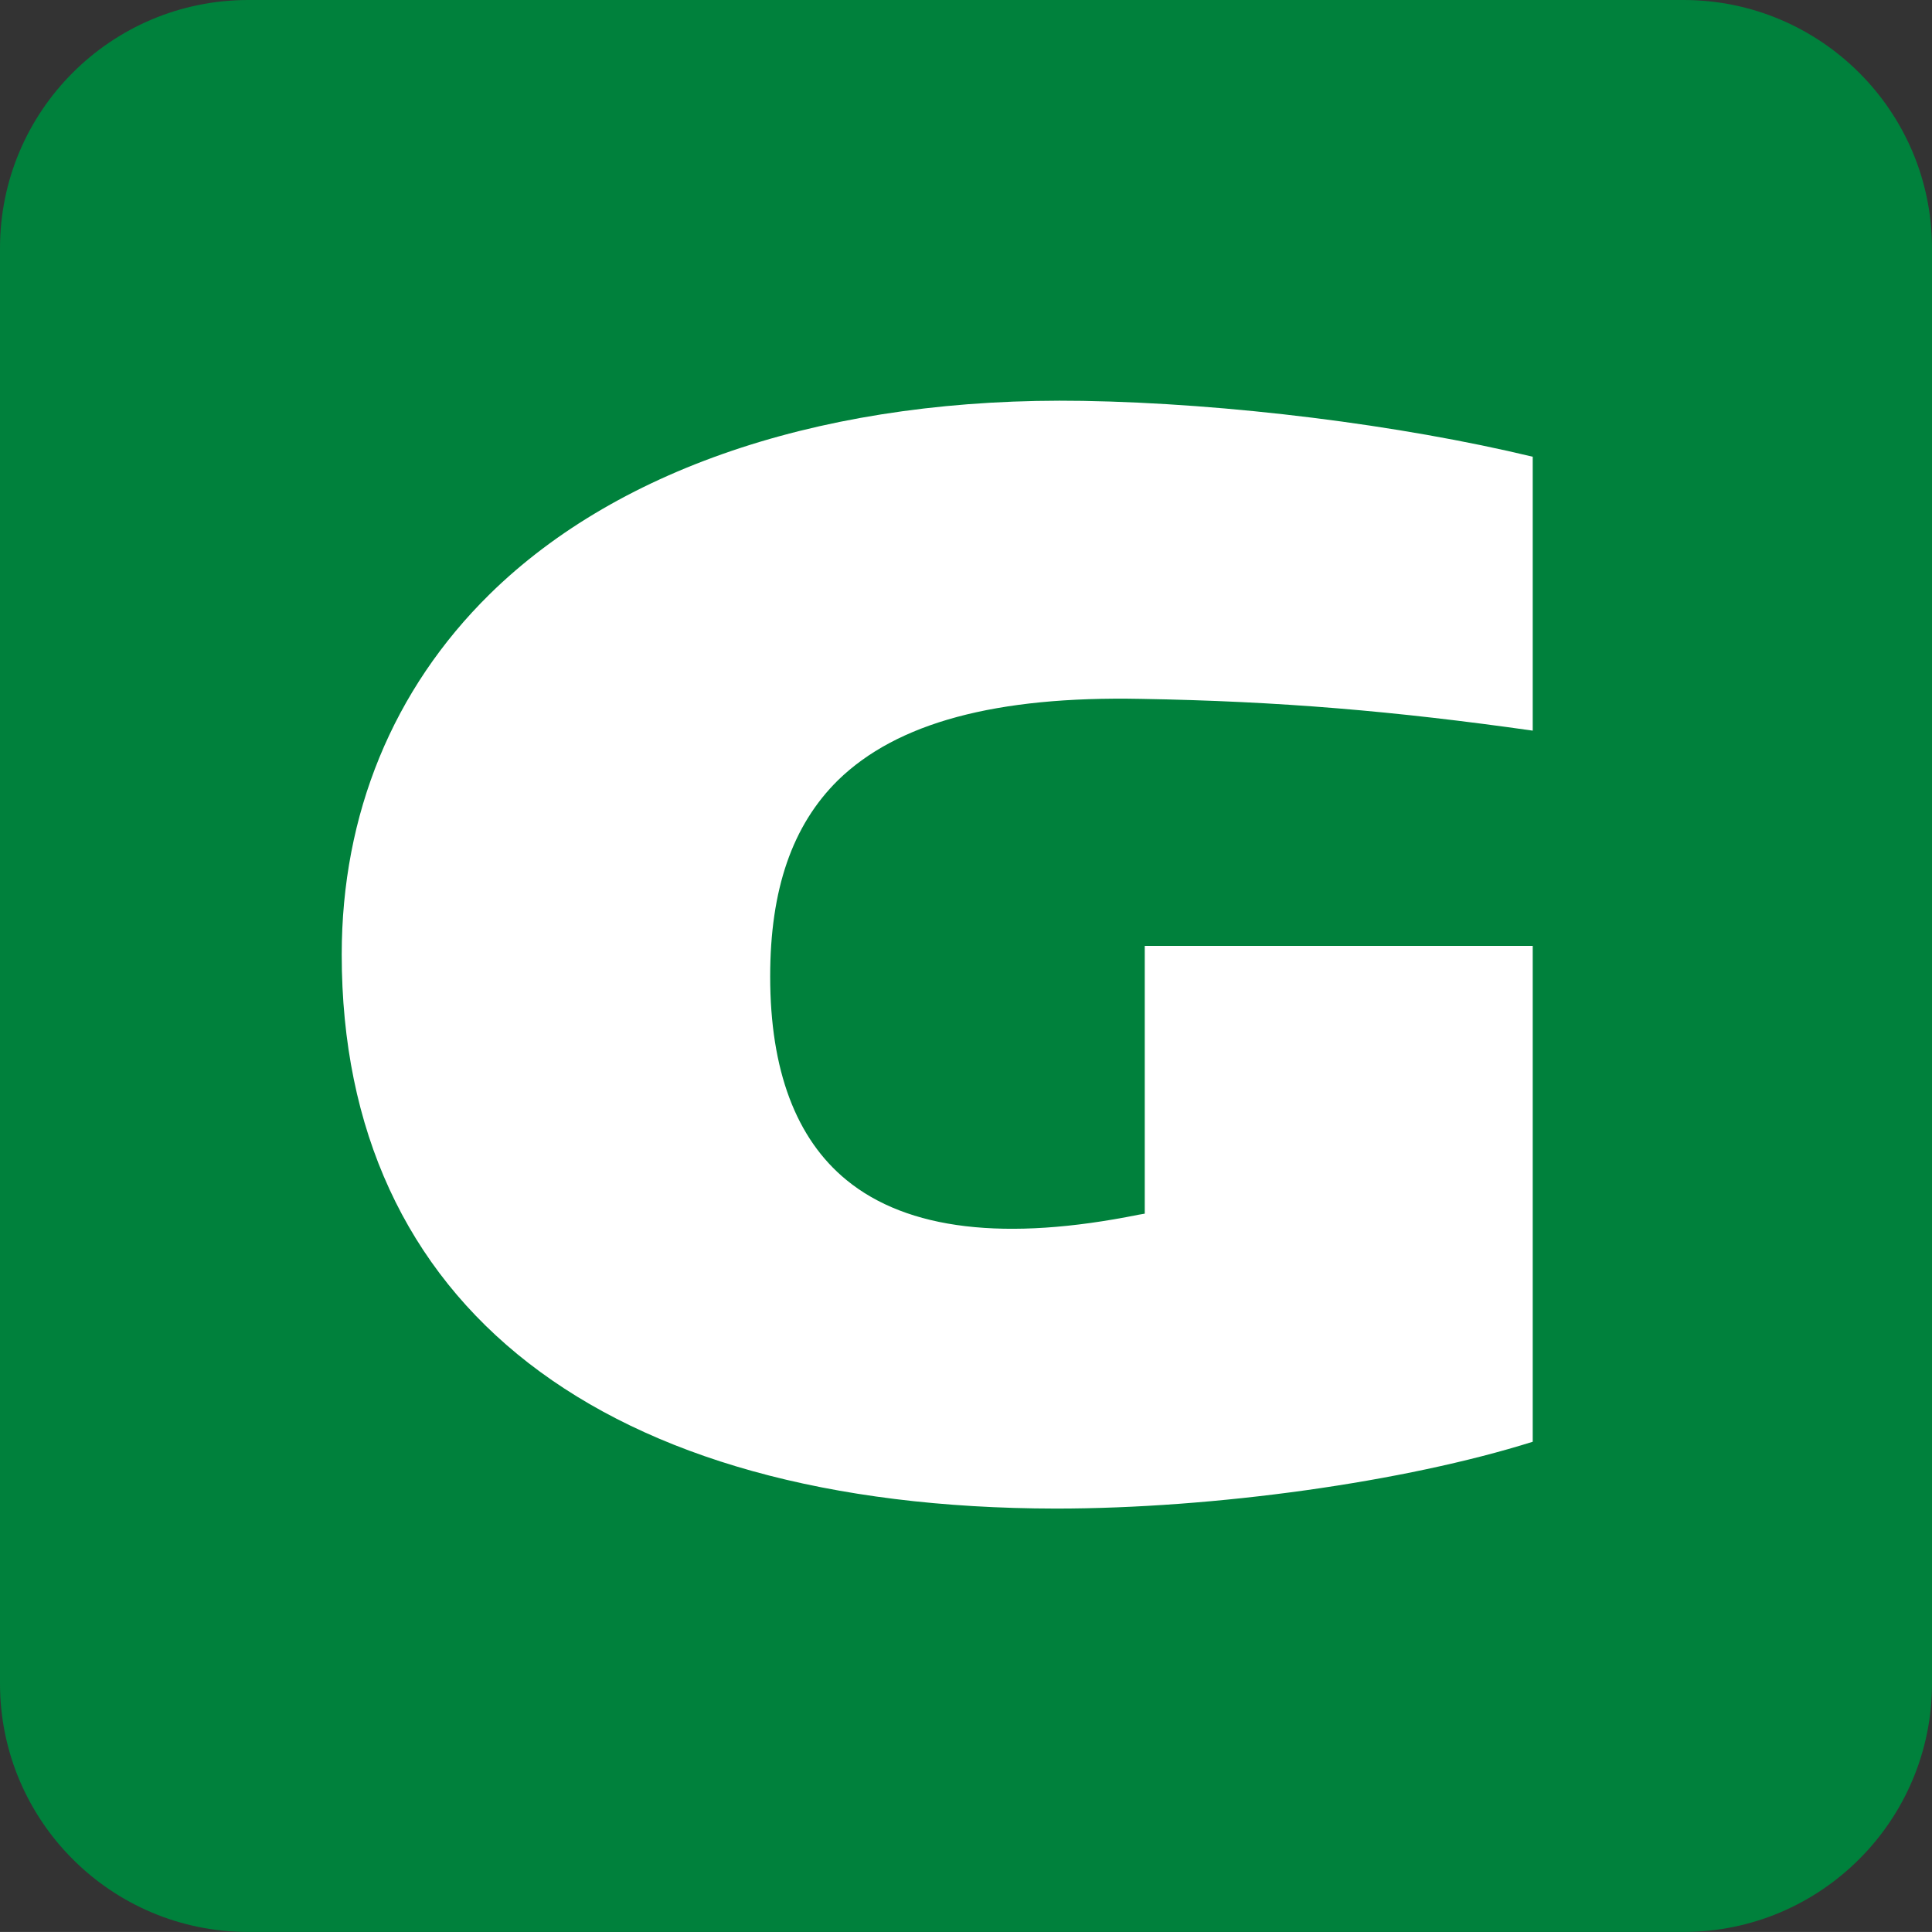
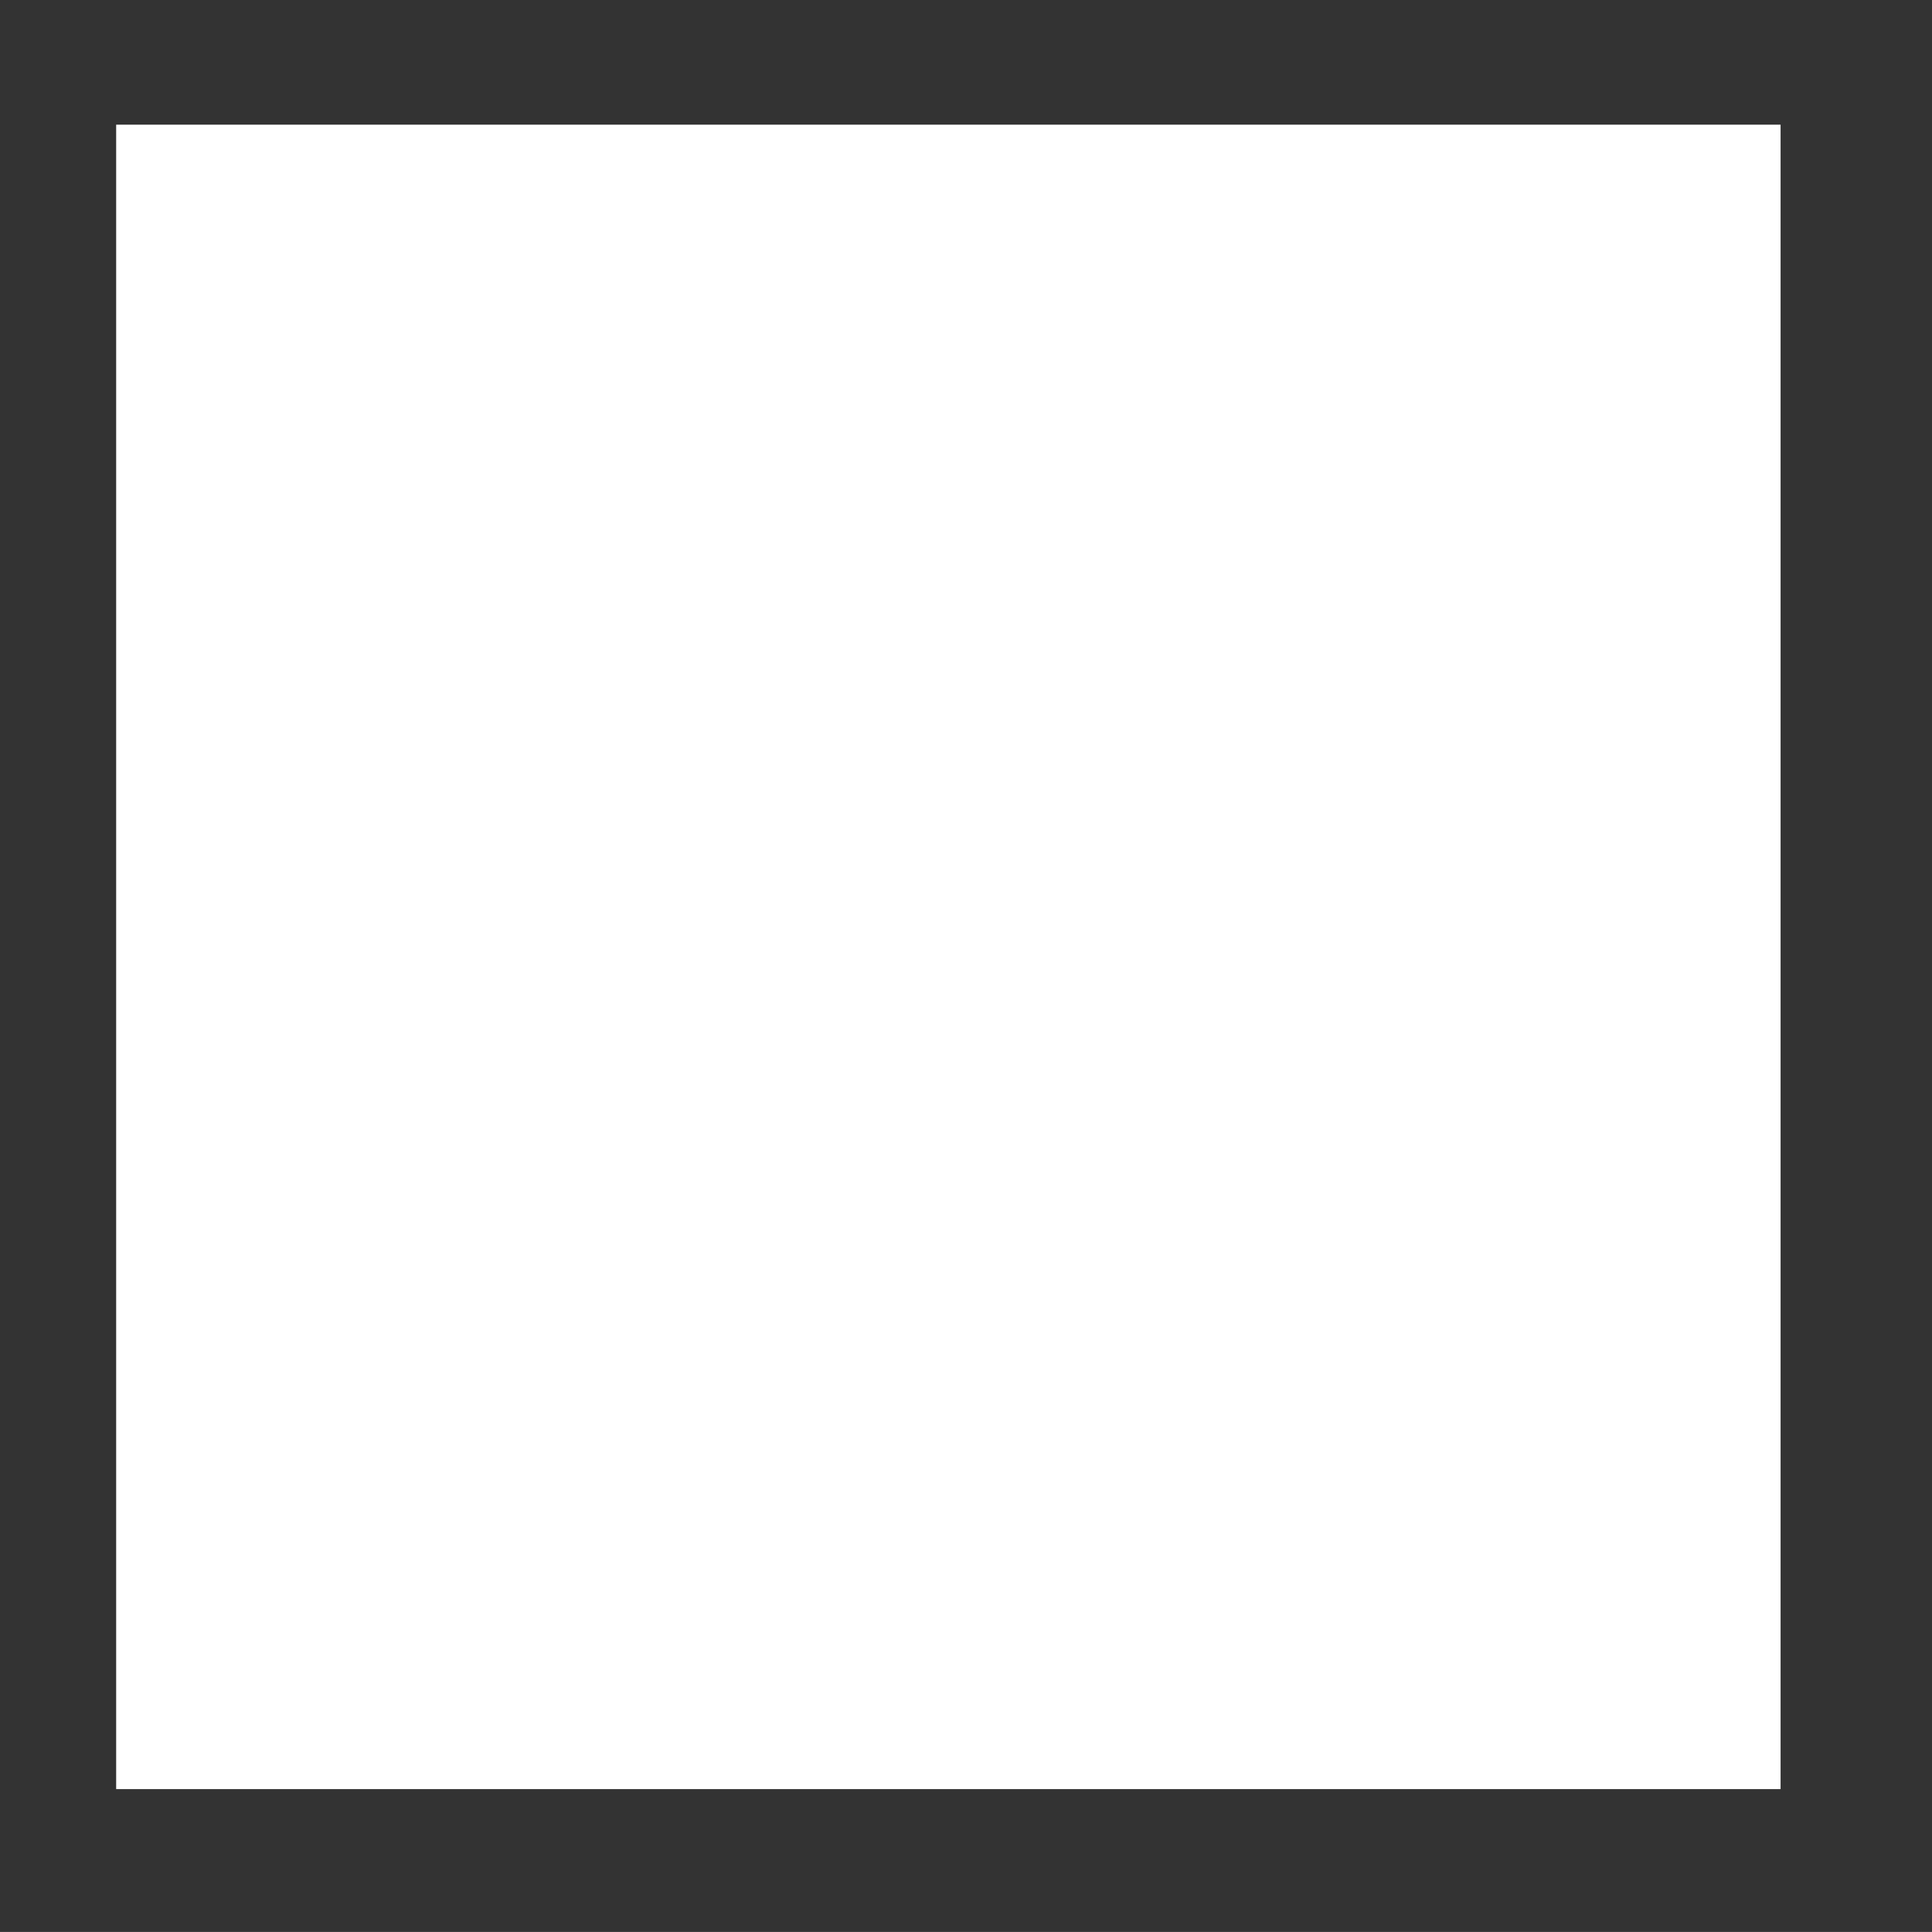
<svg xmlns="http://www.w3.org/2000/svg" version="1.1" x="0px" y="0px" viewBox="0 0 38.802 38.801" style="enable-background:new 0 0 38.802 38.801;" xml:space="preserve">
  <rect x="0" y="0" width="38.802" height="38.801" fill="#333333" stroke="none" />
  <g id="rcq-general">
    <rect x="2.333" y="2.504" style="fill:#FFFFFF;" width="33.428" height="33.428" />
-     <path style="fill:#00813C;" d="M33.811,0H4.987C2.232,0,0,2.233,0,4.985v28.827c0,2.755,2.232,4.989,4.987,4.989h28.824   c2.754,0,4.991-2.234,4.991-4.989V4.985C38.802,2.233,36.565,0,33.811,0 M30.783,14.674c-2.774-0.393-5.078-0.59-7.869-0.638   c-2.914-0.058-4.902,0.48-6.086,1.636c-0.916,0.905-1.36,2.188-1.36,3.94c0,1.88,0.517,3.257,1.533,4.088   c1.223,1.002,3.193,1.236,5.868,0.696l0.122-0.021v-5.378h7.792v9.959c-2.568,0.808-6.392,1.342-9.578,1.342   c-9.115-0.012-14.342-4.07-14.342-11.126c0-2.82,1.027-5.324,2.972-7.239c2.631-2.585,6.866-3.965,11.911-3.882   c2.923,0.049,6.373,0.481,9.037,1.122V14.674z" />
  </g>
  <g id="Calque_1">
</g>
</svg>